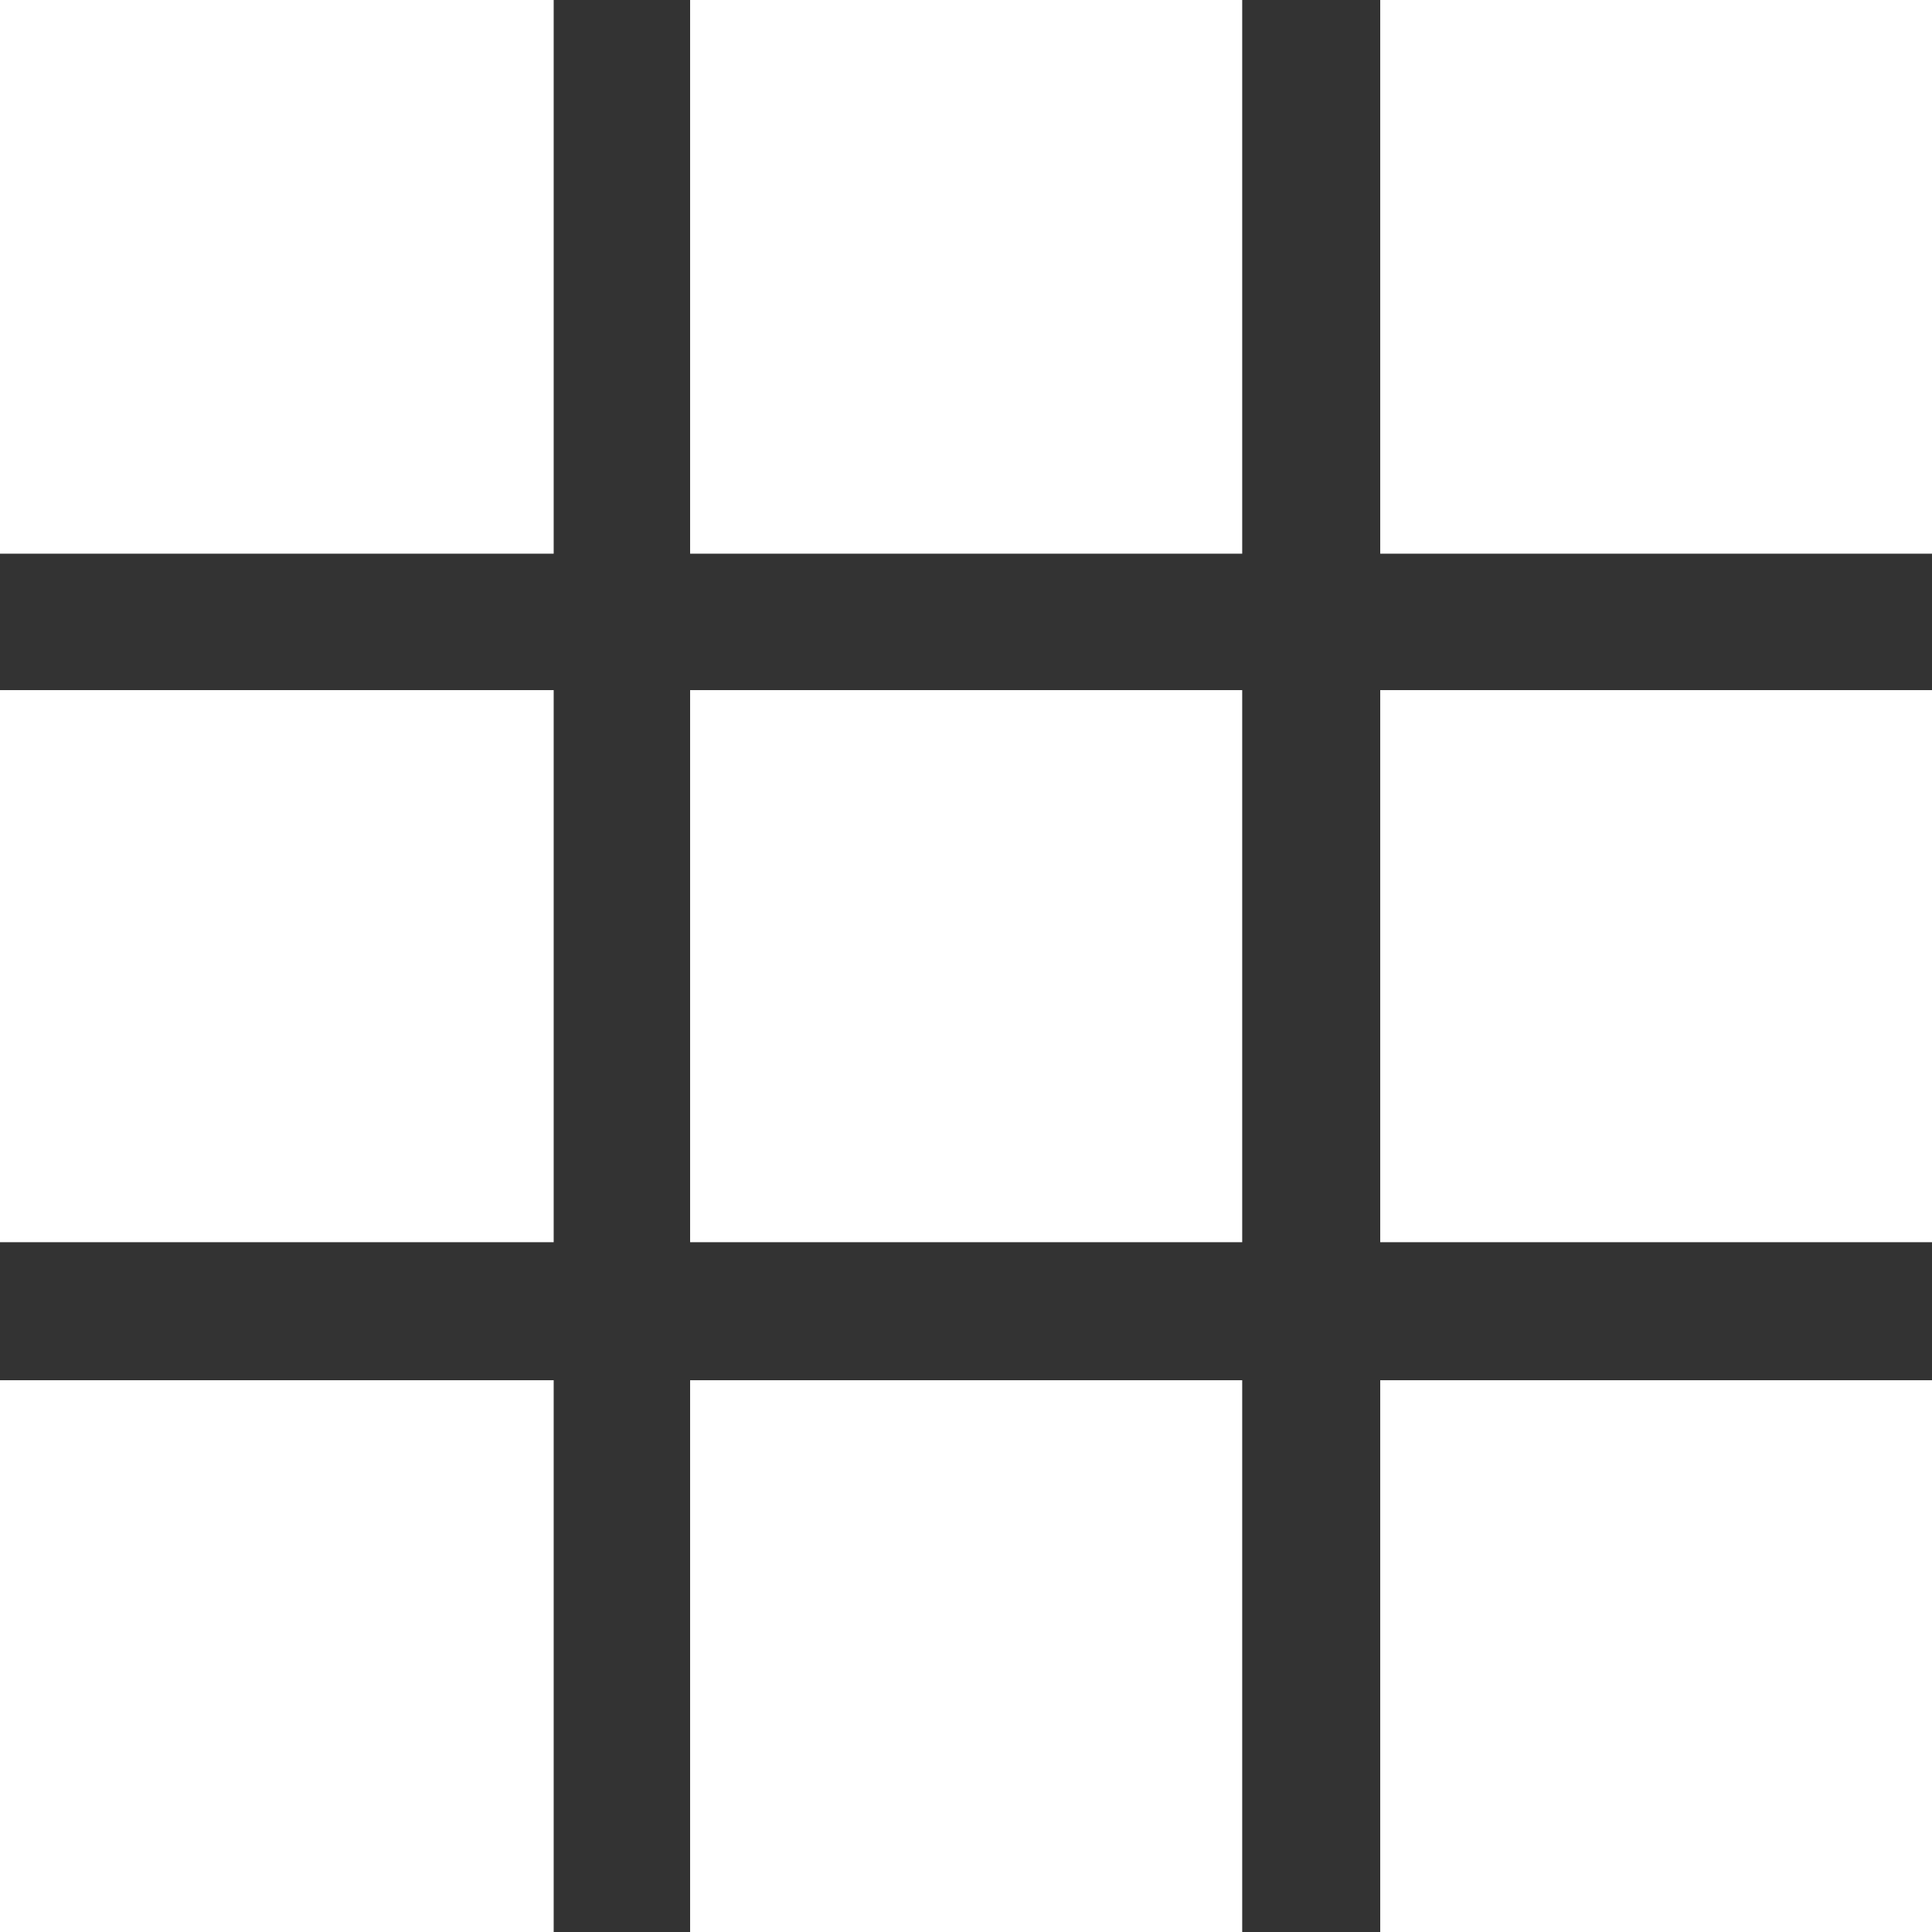
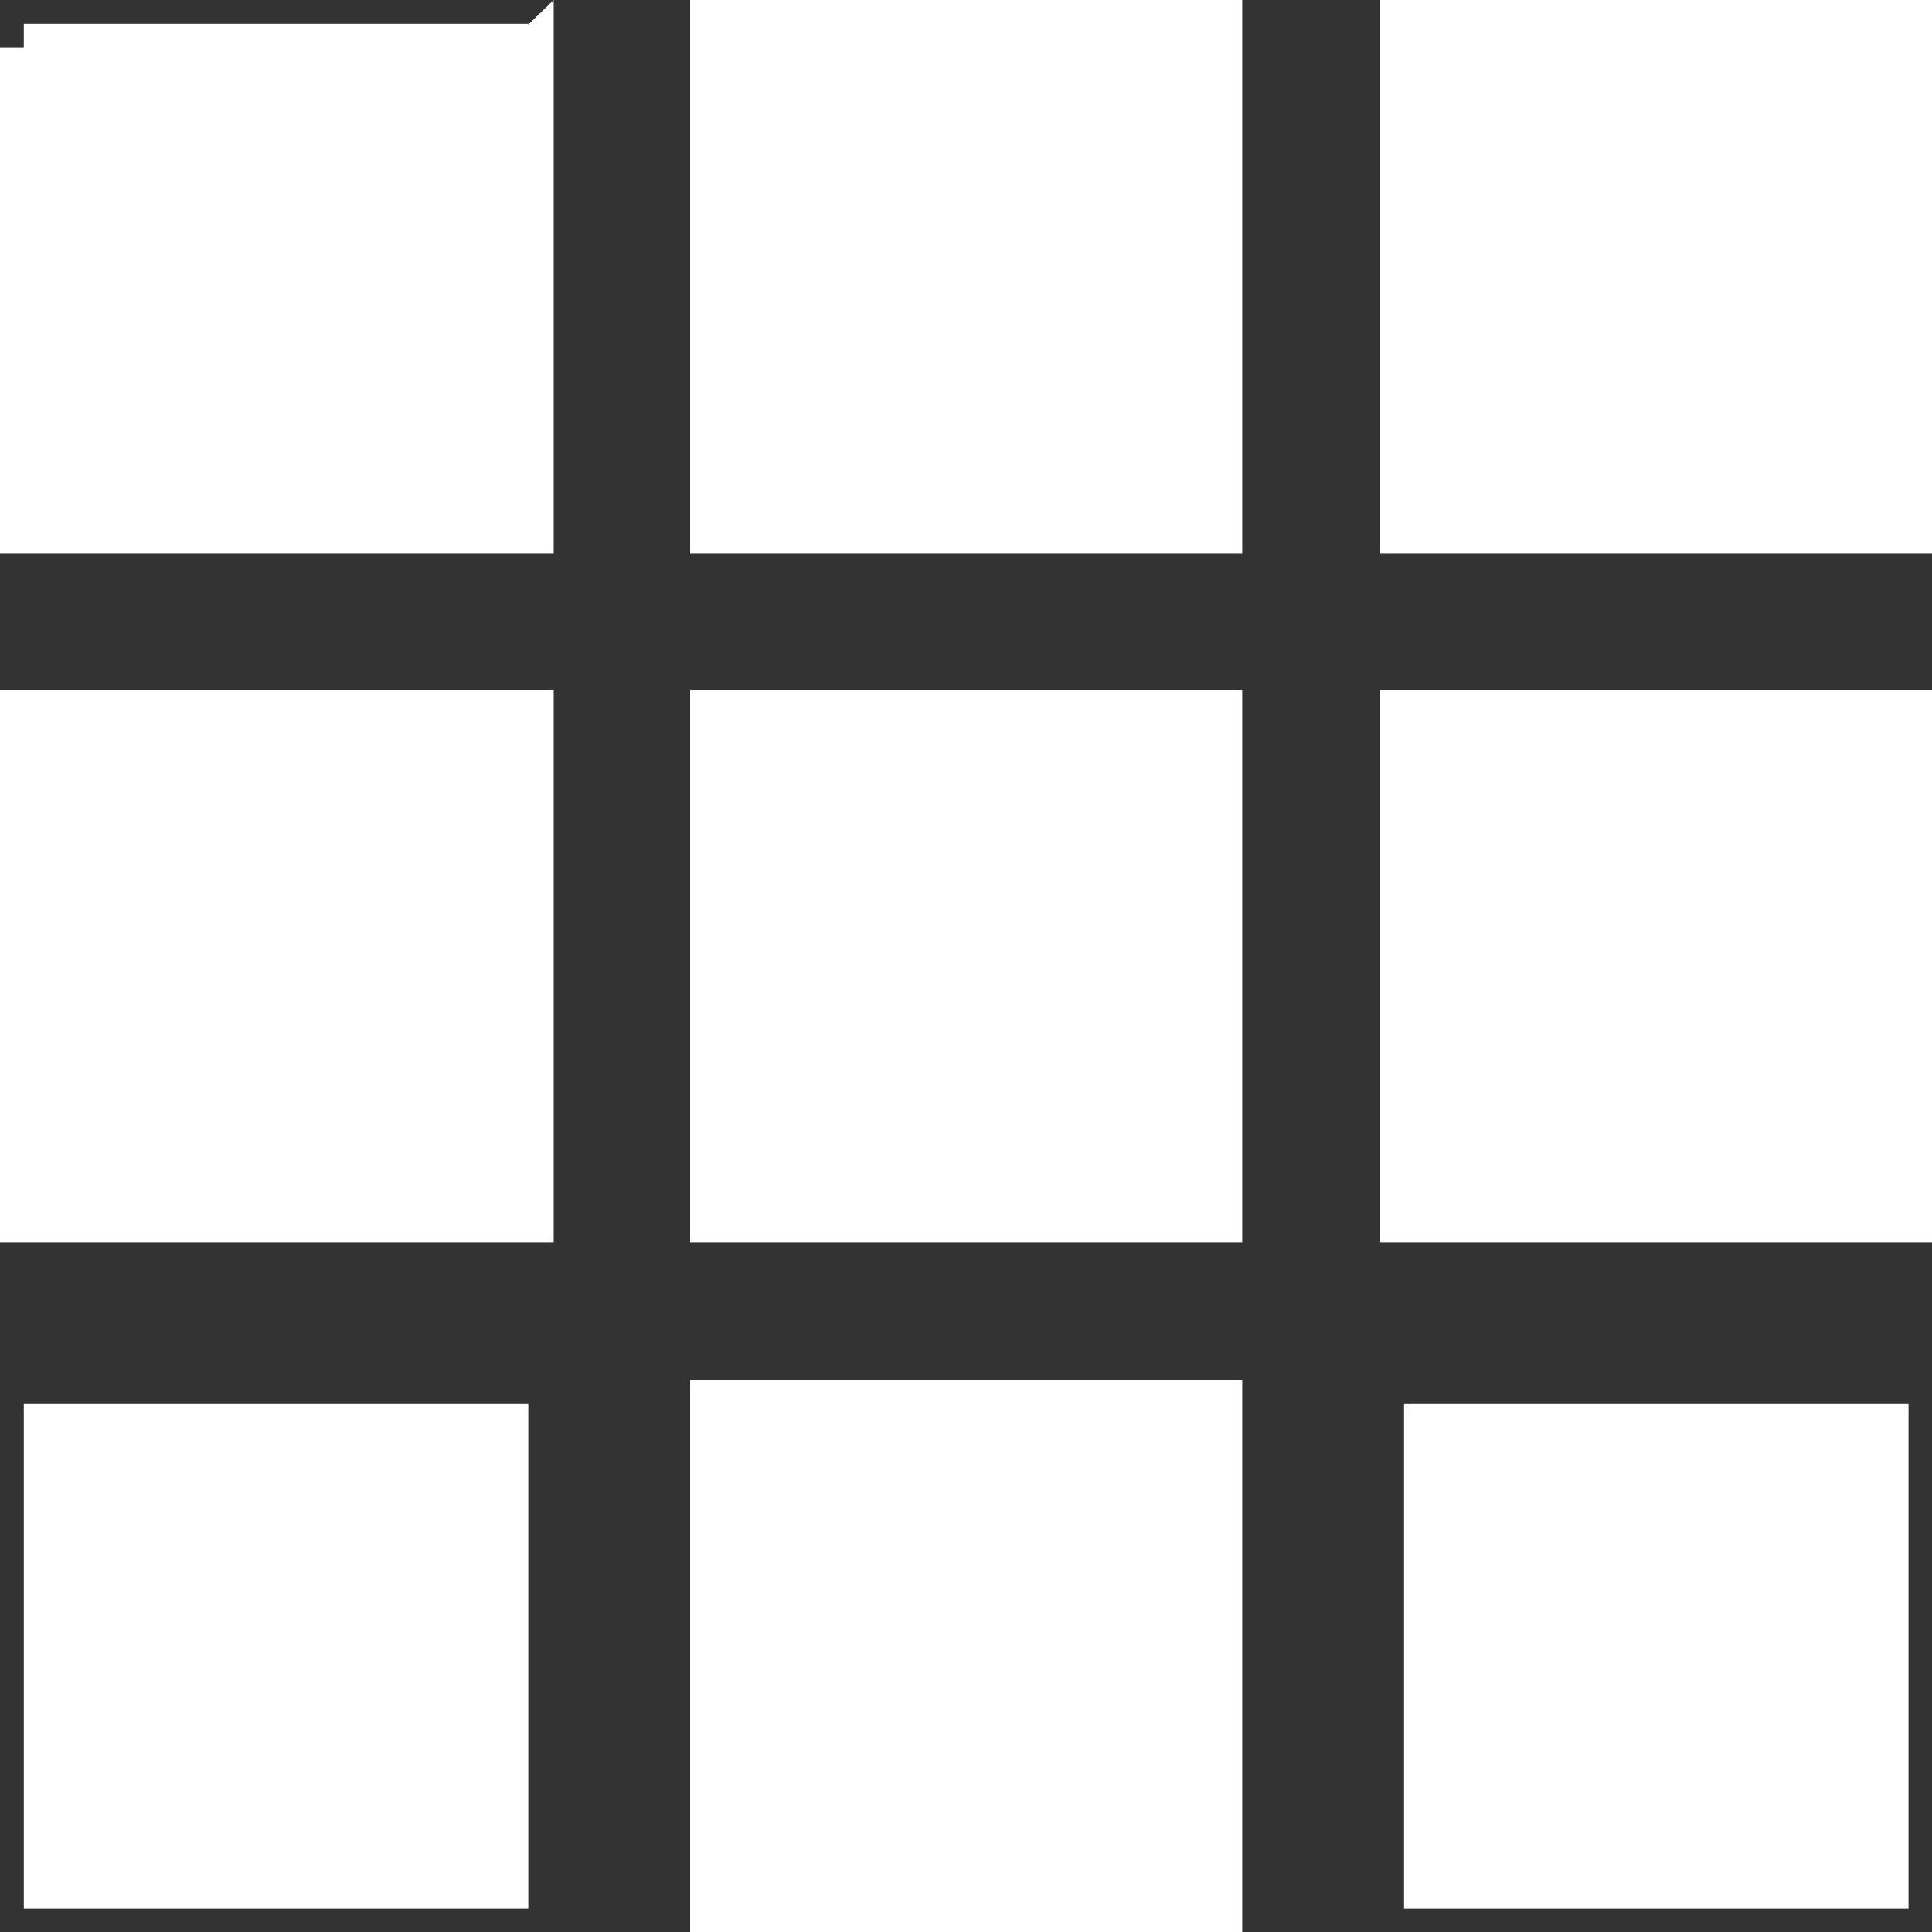
<svg xmlns="http://www.w3.org/2000/svg" id="Layer_1" data-name="Layer 1" viewBox="0 0 60.89 60.89">
  <rect x="0" y="0" width="60.89" height="60.89" fill="#333333" stroke="none" />
  <defs>
    <style>.cls-1{fill:#fff;}</style>
  </defs>
  <rect class="cls-1" x="0.75" y="0.75" width="15.9" height="15.9" />
-   <path class="cls-1" d="M35.45,21.05v14.4H21.05V21.05h14.4m1.5-1.5H19.55V37H37V19.55Z" transform="translate(-19.55 -19.55)" />
+   <path class="cls-1" d="M35.45,21.05v14.4H21.05V21.05h14.4H19.55V37H37V19.55Z" transform="translate(-19.55 -19.55)" />
  <rect class="cls-1" x="22.5" y="0.75" width="15.9" height="15.9" />
  <path class="cls-1" d="M57.2,21.05v14.4H42.8V21.05H57.2m1.5-1.5H41.3V37H58.7V19.55Z" transform="translate(-19.55 -19.55)" />
  <rect class="cls-1" x="44.25" y="0.75" width="15.9" height="15.9" />
  <path class="cls-1" d="M79,21.05v14.4H64.55V21.05H79m1.5-1.5H63.05V37h17.4V19.55Z" transform="translate(-19.55 -19.55)" />
  <rect class="cls-1" x="0.75" y="22.5" width="15.9" height="15.9" />
  <path class="cls-1" d="M35.45,42.8V57.2H21.05V42.8h14.4M37,41.3H19.55V58.7H37V41.3Z" transform="translate(-19.55 -19.55)" />
  <rect class="cls-1" x="22.5" y="22.5" width="15.9" height="15.9" />
  <path class="cls-1" d="M57.2,42.8V57.2H42.8V42.8H57.2m1.5-1.5H41.3V58.7H58.7V41.3Z" transform="translate(-19.55 -19.55)" />
  <rect class="cls-1" x="44.25" y="22.5" width="15.9" height="15.9" />
  <path class="cls-1" d="M79,42.8V57.2H64.55V42.8H79m1.5-1.5H63.05V58.7h17.4V41.3Z" transform="translate(-19.55 -19.55)" />
  <rect class="cls-1" x="0.75" y="44.25" width="15.9" height="15.9" />
-   <path class="cls-1" d="M35.45,64.55V79H21.05V64.55h14.4m1.5-1.5H19.55v17.4H37V63.05Z" transform="translate(-19.55 -19.55)" />
  <rect class="cls-1" x="22.5" y="44.25" width="15.9" height="15.9" />
  <path class="cls-1" d="M57.2,64.55V79H42.8V64.55H57.2m1.5-1.5H41.3v17.4H58.7V63.05Z" transform="translate(-19.55 -19.55)" />
  <rect class="cls-1" x="44.25" y="44.25" width="15.9" height="15.9" />
-   <path class="cls-1" d="M79,64.55V79H64.55V64.55H79m1.5-1.5H63.05v17.4h17.4V63.05Z" transform="translate(-19.55 -19.55)" />
</svg>